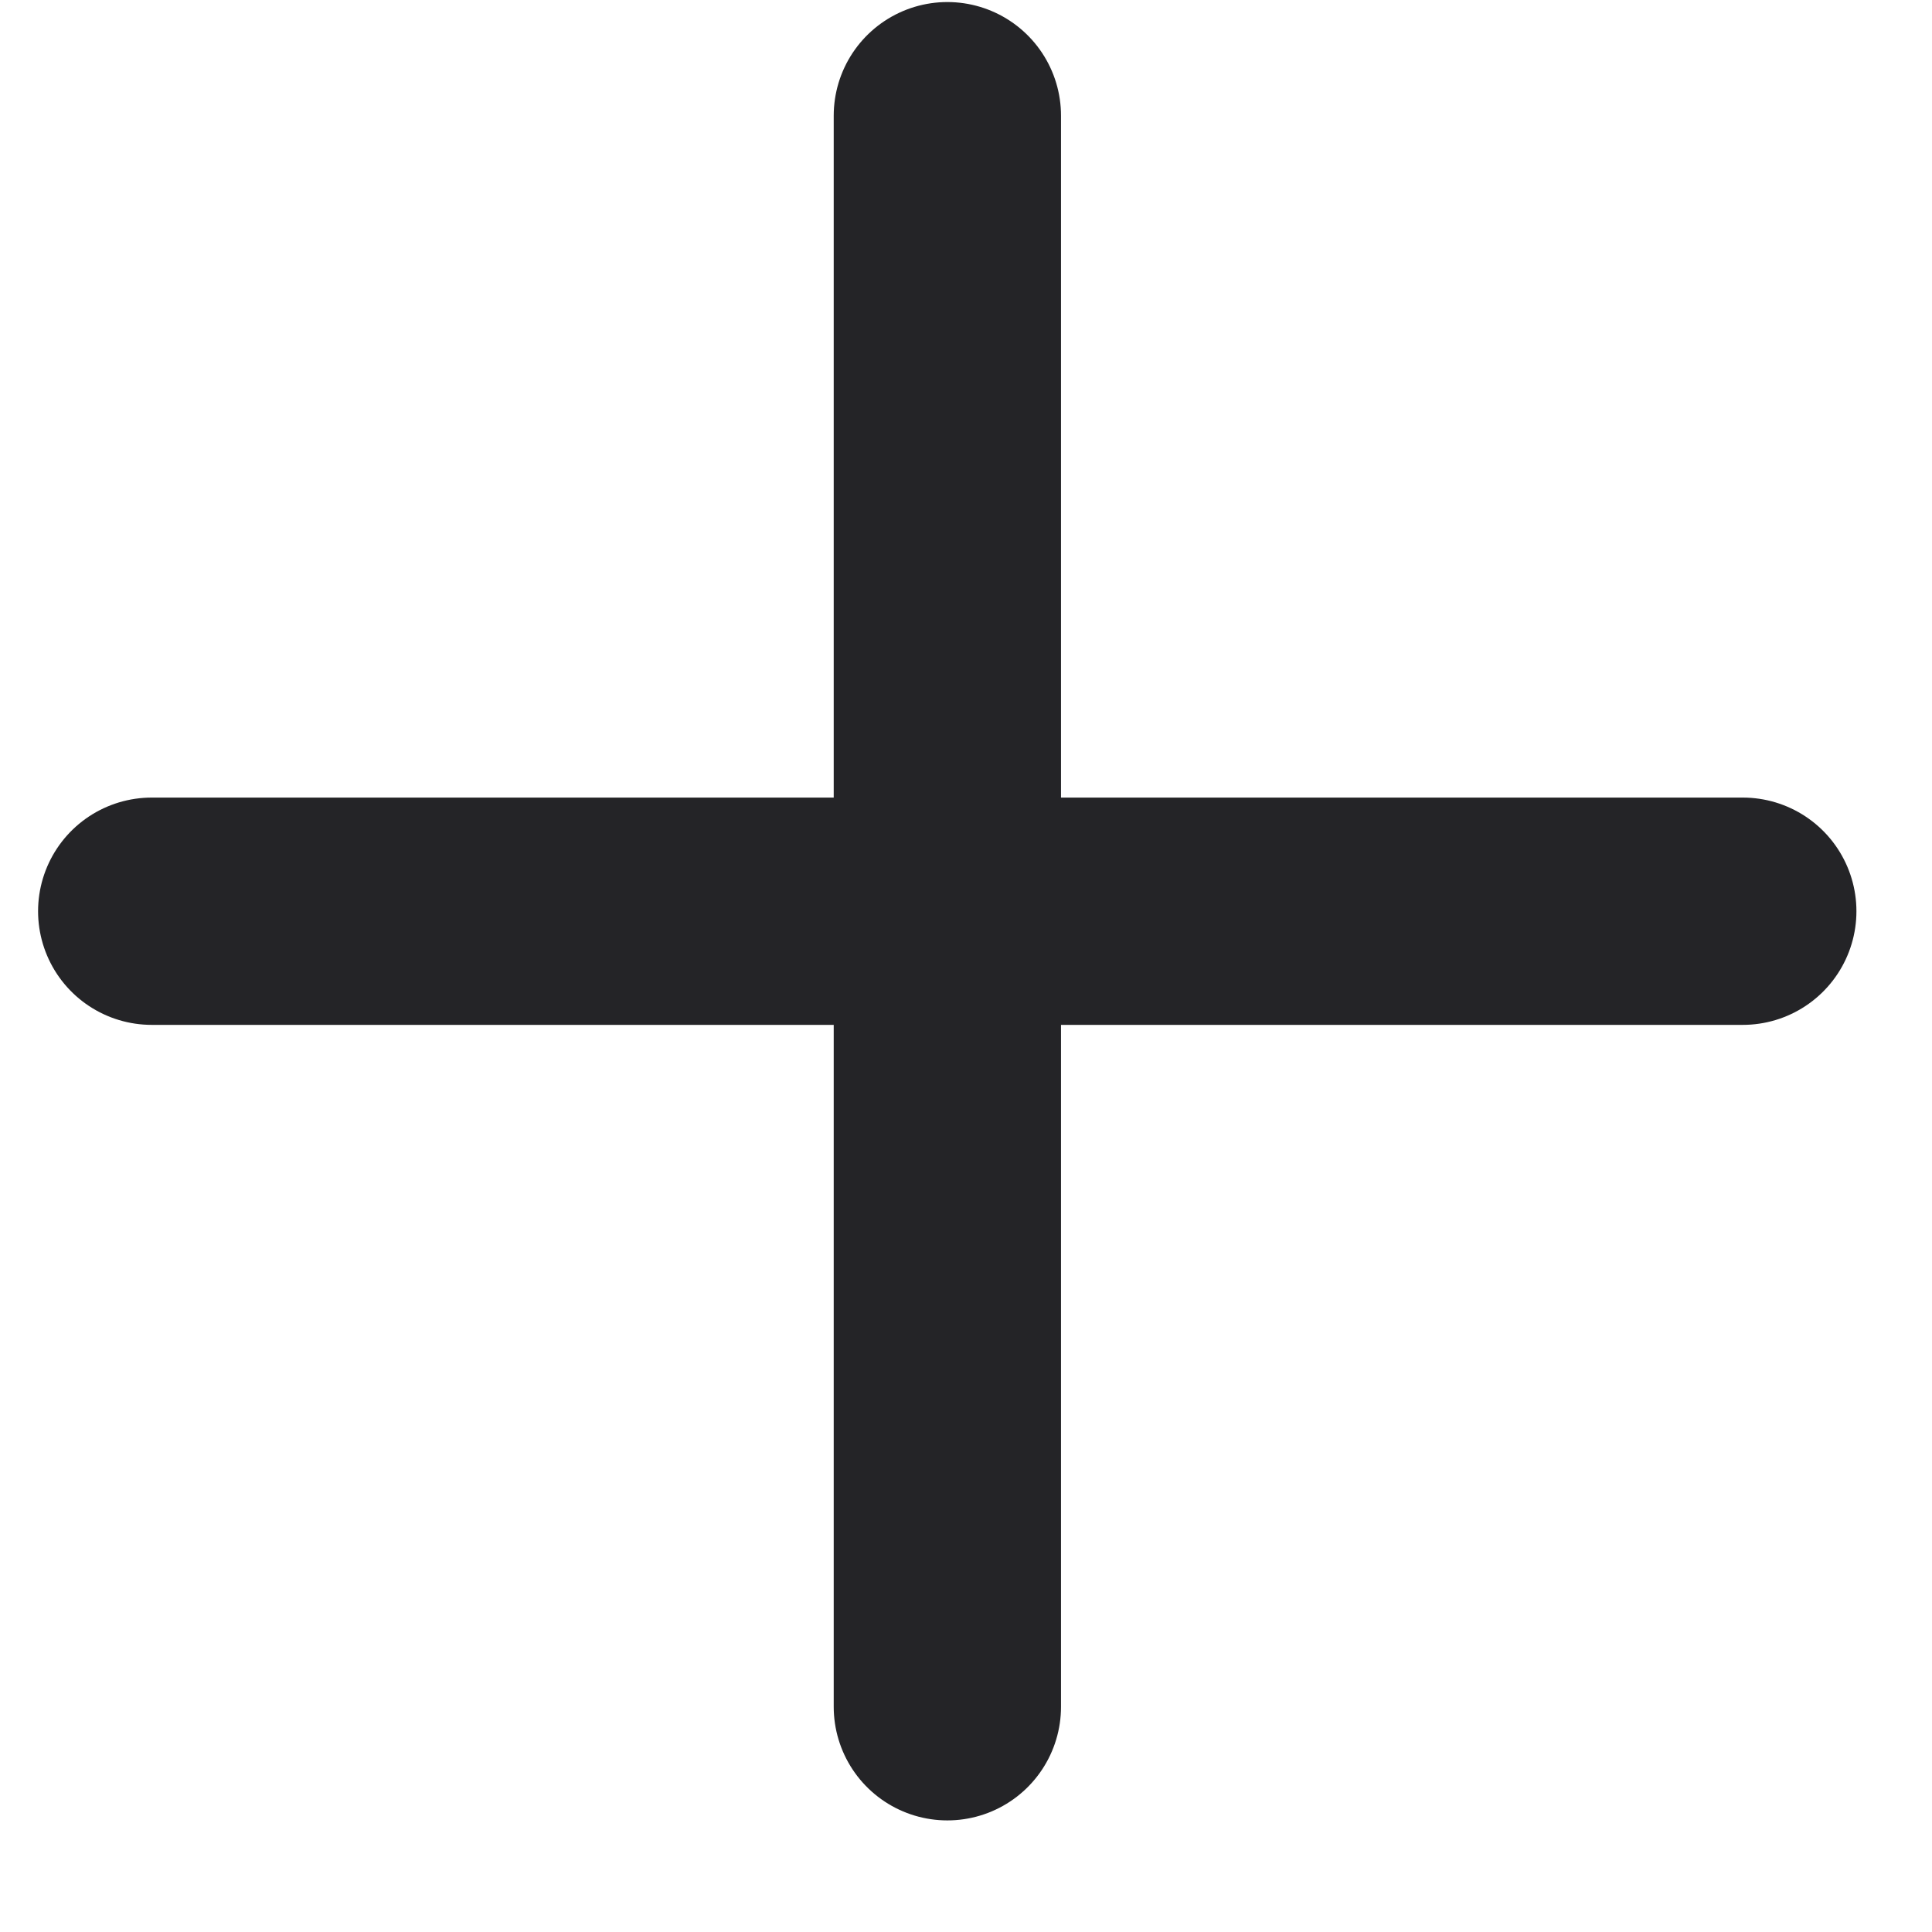
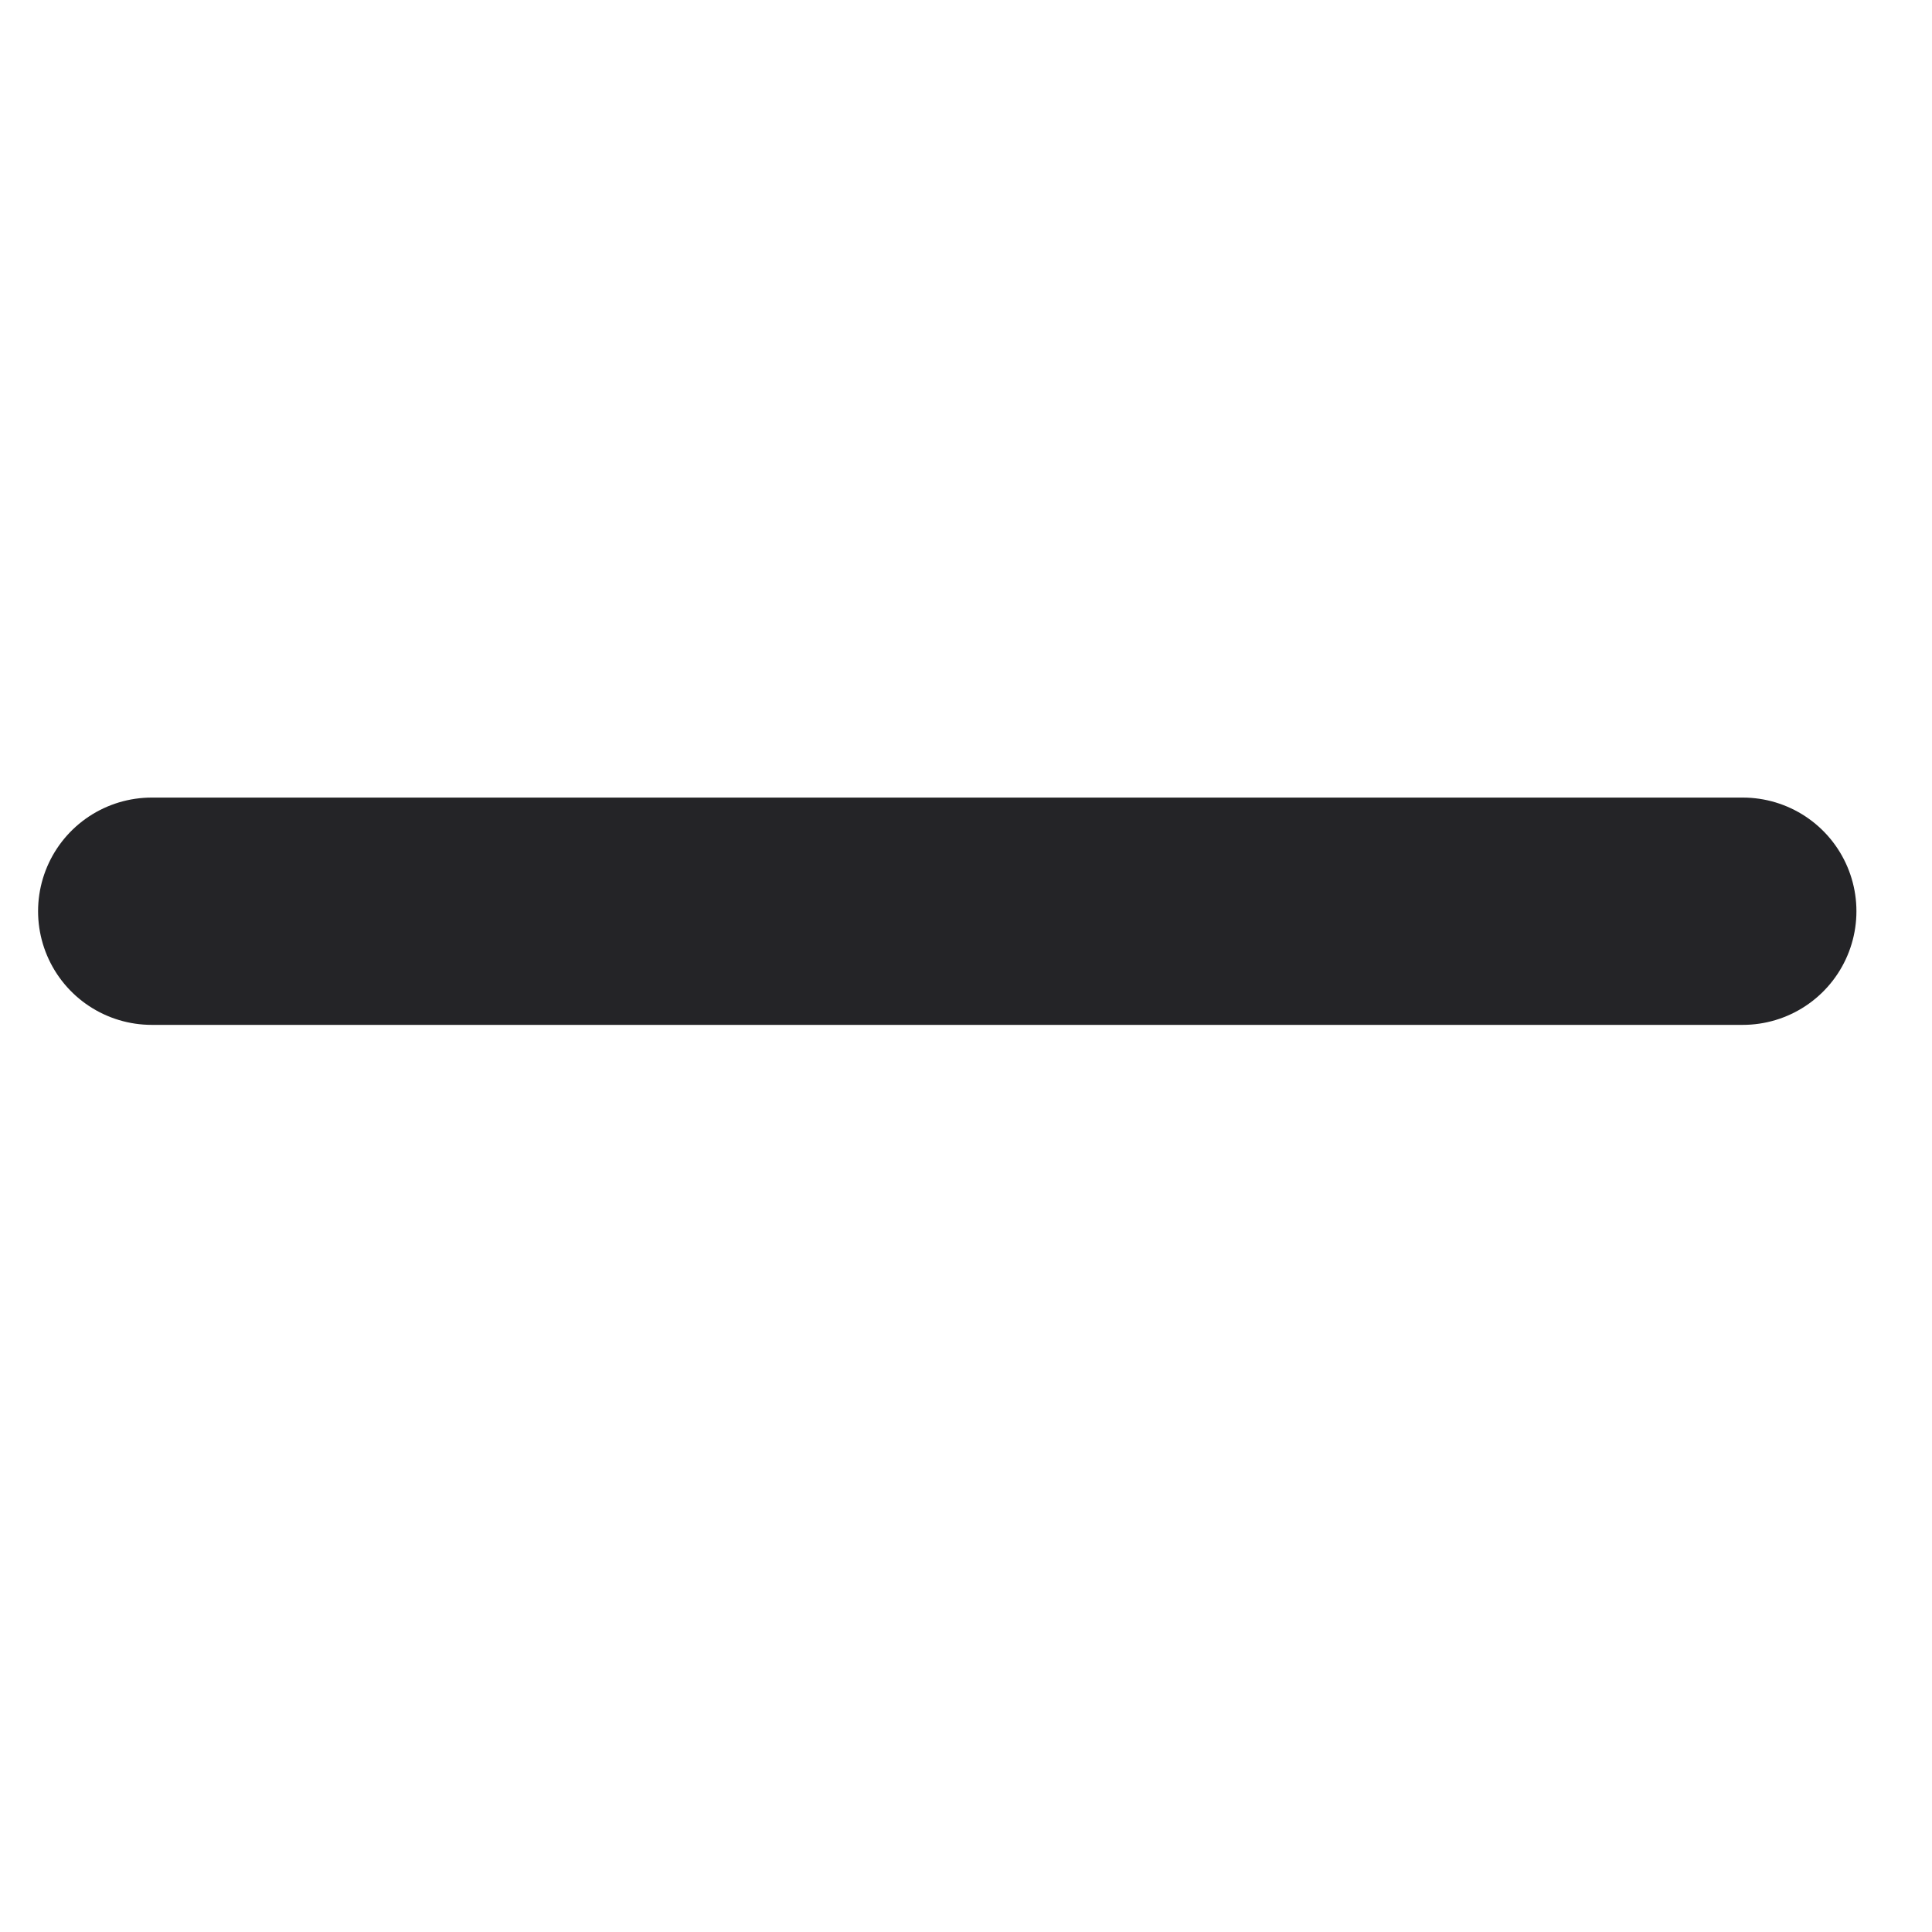
<svg xmlns="http://www.w3.org/2000/svg" width="17" height="17" viewBox="0 0 17 17" fill="none">
-   <path d="M8.336 15.018V1.018" stroke="#242427" stroke-width="2" stroke-linecap="round" />
  <path d="M15.335 8.018L1.335 8.018" stroke="#242427" stroke-width="2" stroke-linecap="round" />
</svg>